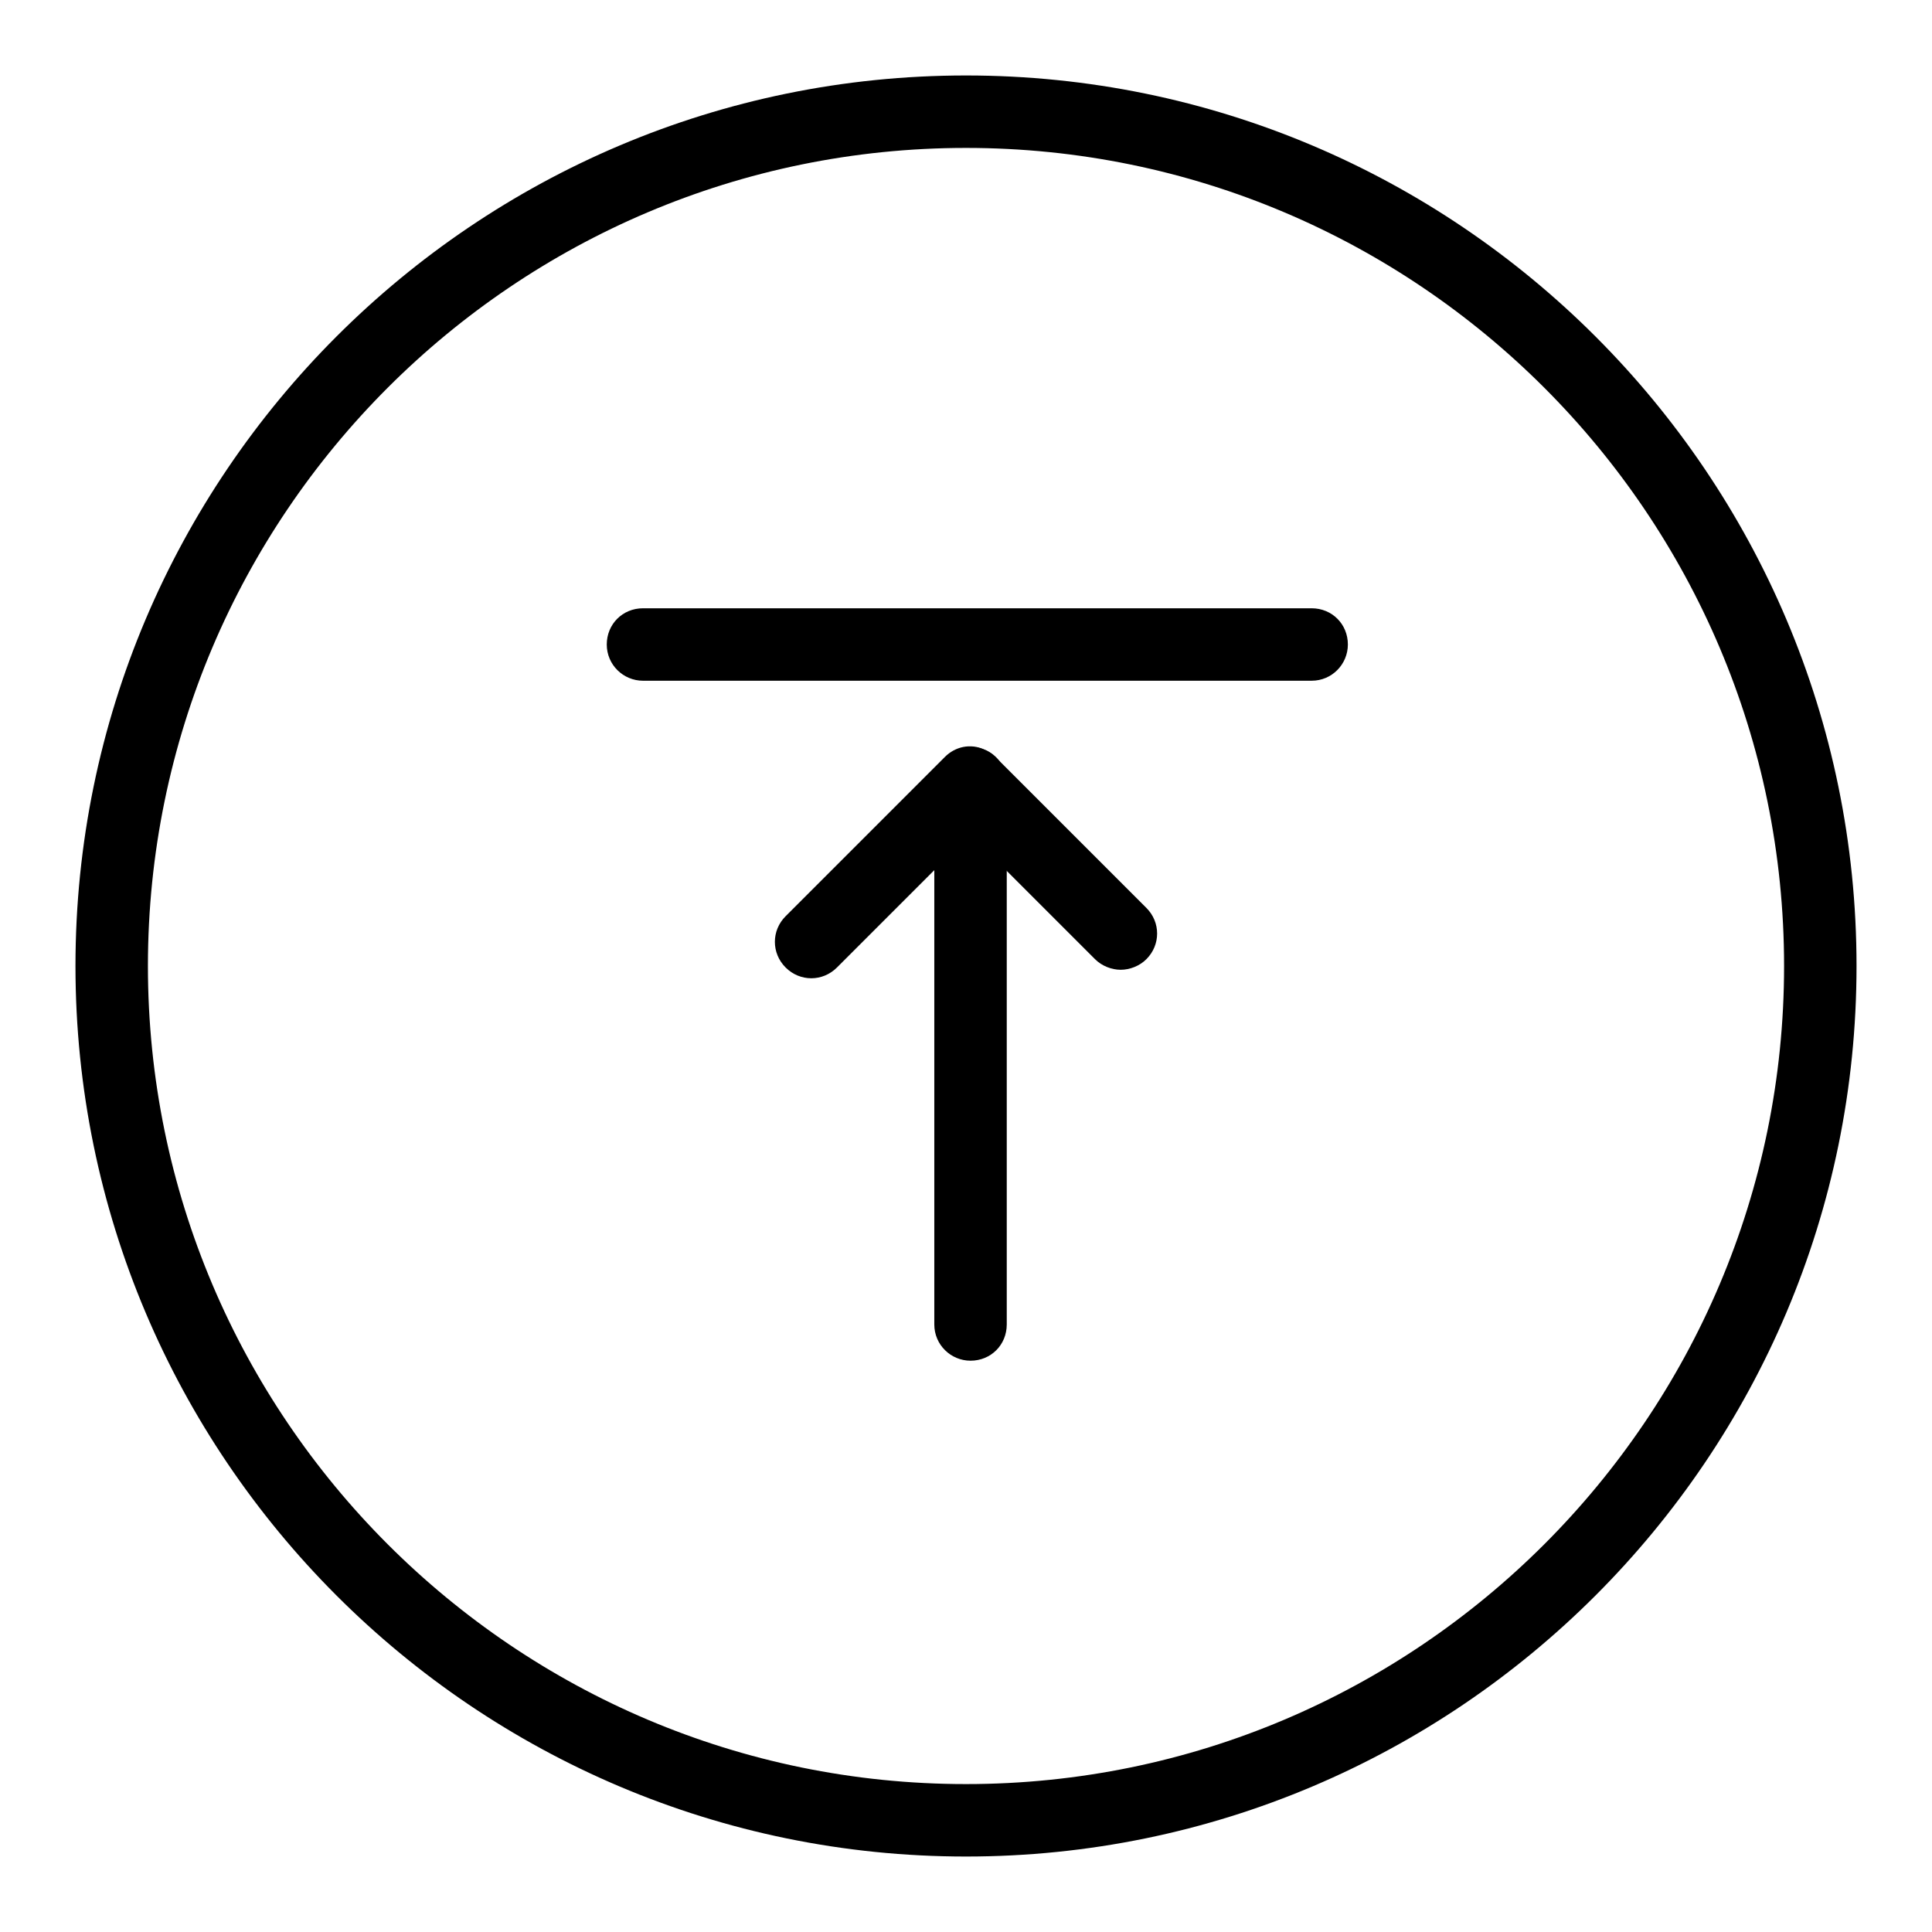
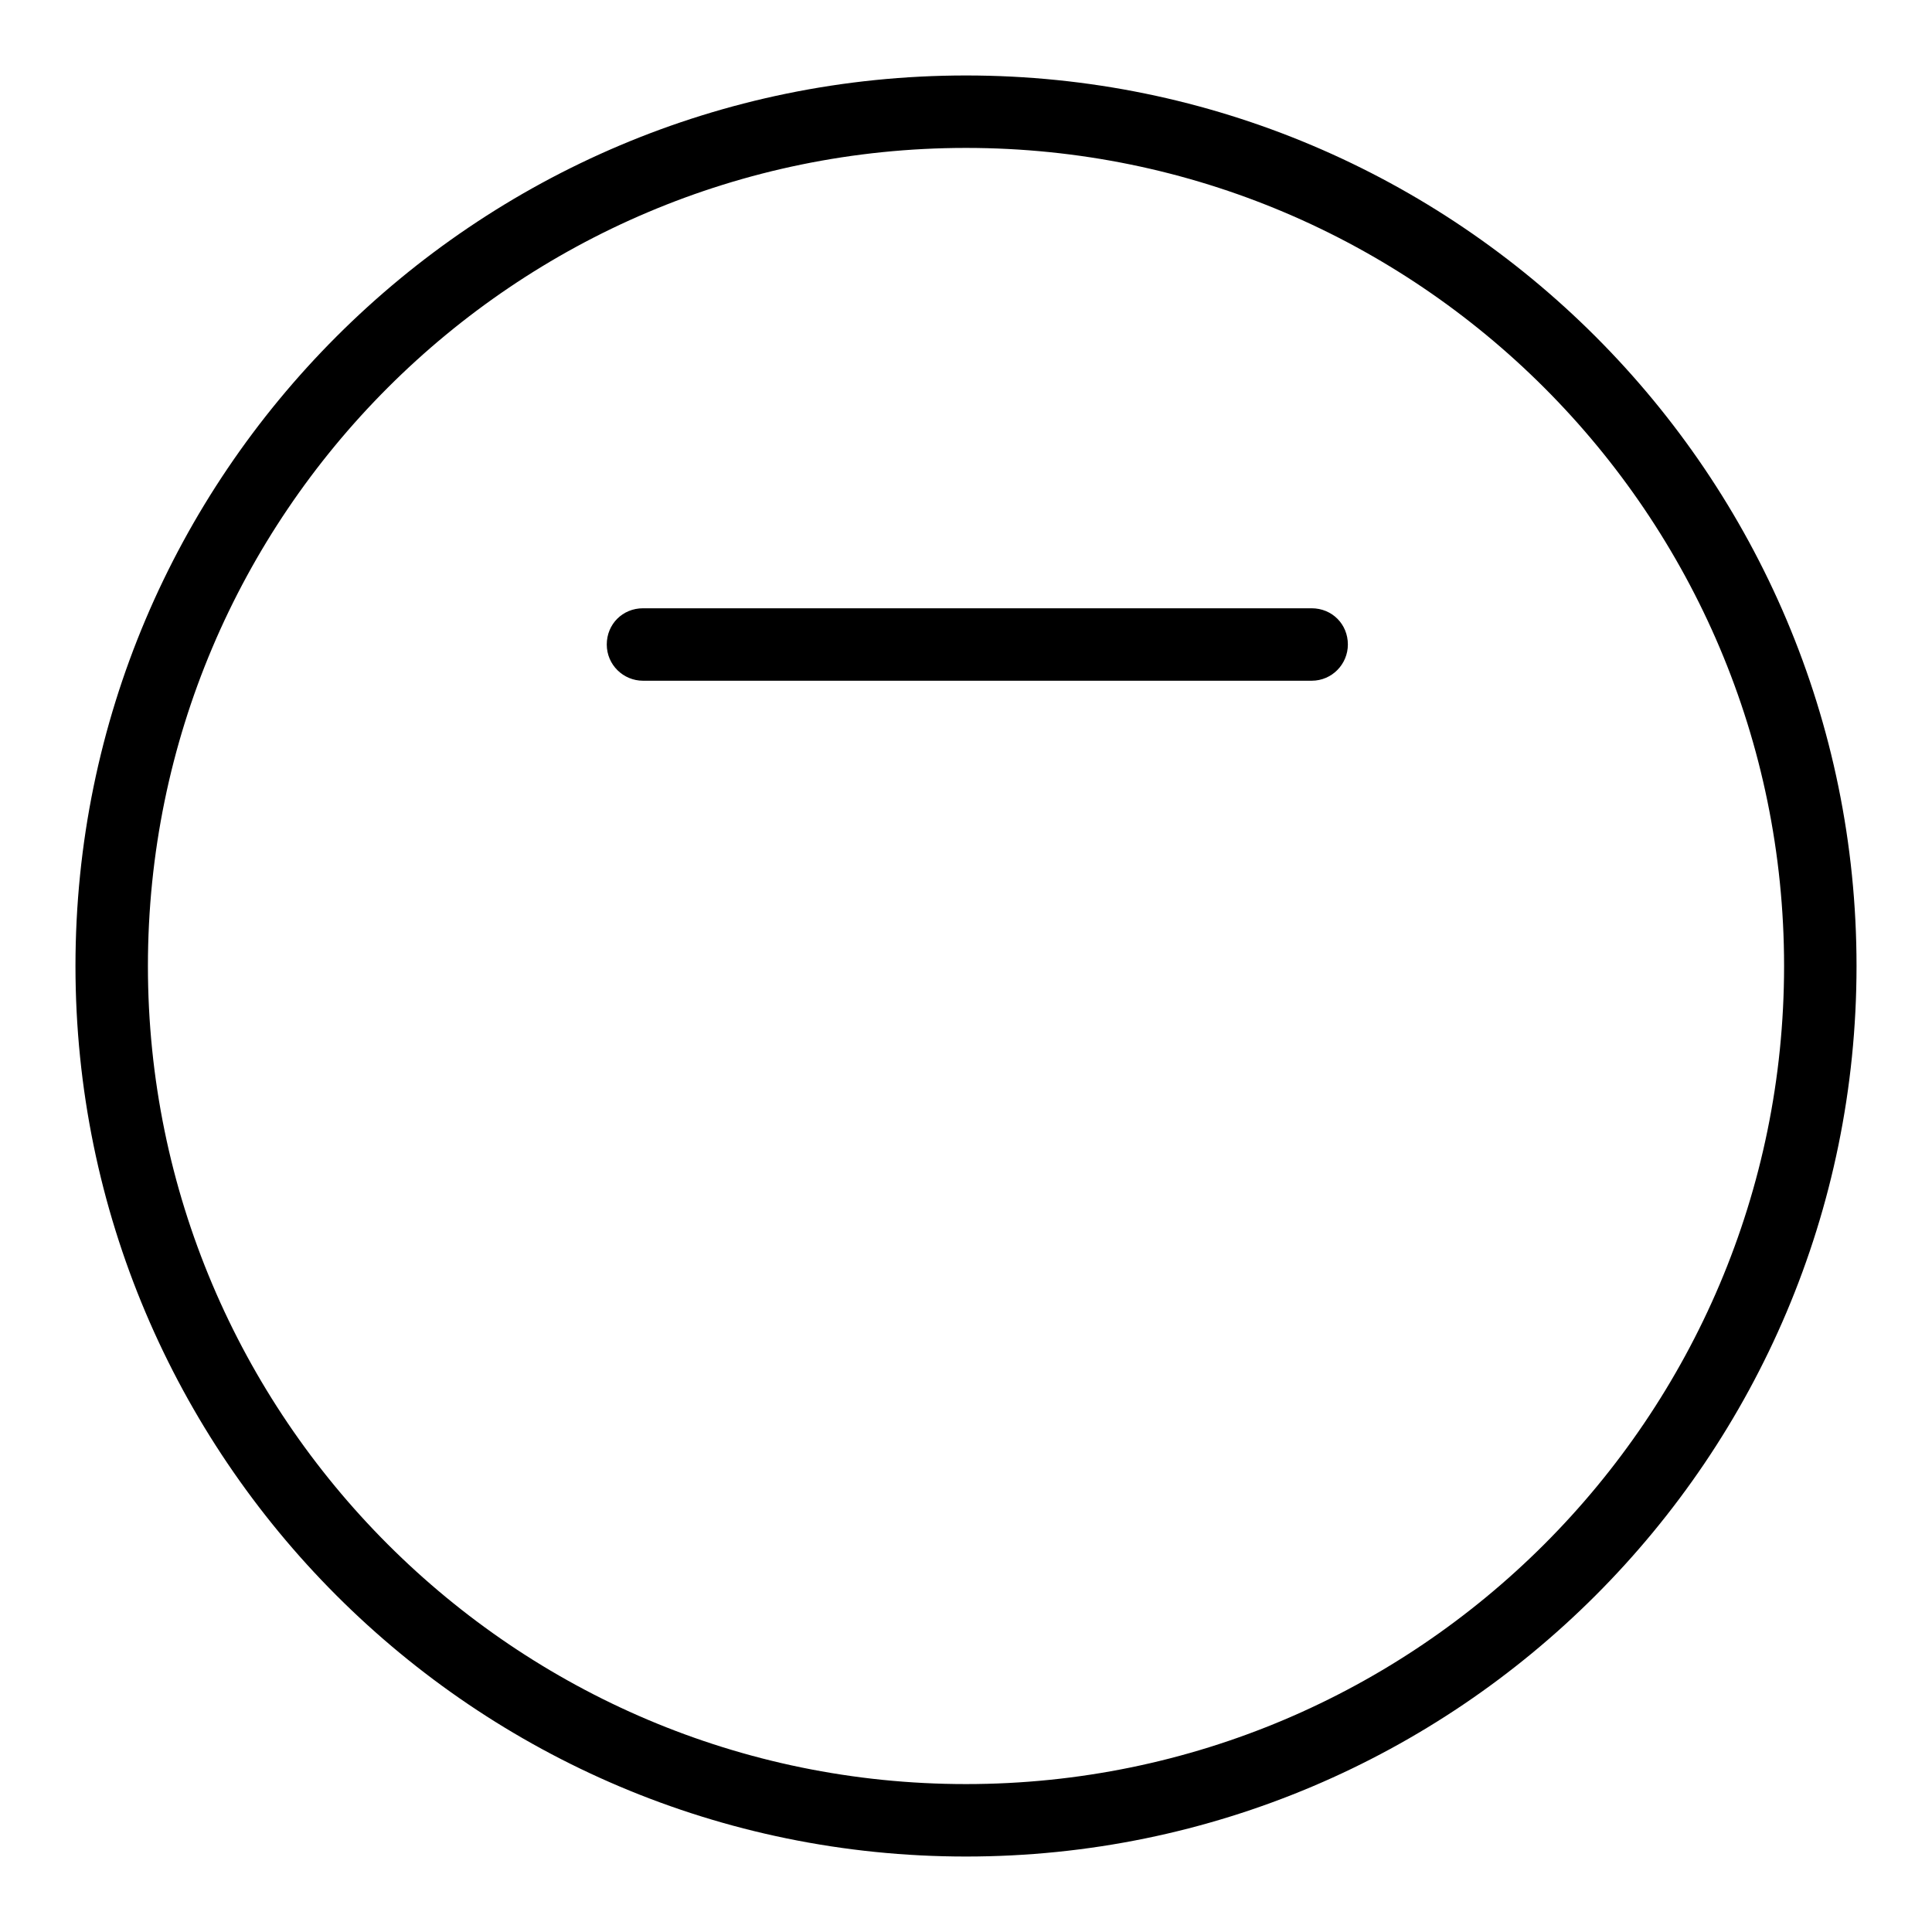
<svg xmlns="http://www.w3.org/2000/svg" version="1.1" x="0px" y="0px" viewBox="0 0 256 256" enable-background="new 0 0 256 256" xml:space="preserve">
  <g>
    <g>
-       <path fill="#000000" d="M128.6,180.3c-2.6,0-4.8-2.1-4.8-4.8v-60.2l-12.9,12.9c-1.9,1.9-4.9,1.9-6.8,0c-1.9-1.9-1.9-4.9,0-6.8l21.1-21.1c1.4-1.4,3.4-1.8,5.2-1c1.8,0.7,3,2.5,3,4.4v71.8C133.4,178.2,131.3,180.3,128.6,180.3z" />
-       <path fill="#000000" d="M148.5,128.5c-1.2,0-2.5-0.5-3.4-1.4l-19.9-19.9c-1.9-1.9-1.9-4.9,0-6.8c1.9-1.9,4.9-1.9,6.8,0l19.9,19.9c1.9,1.9,1.9,4.9,0,6.8C151,128,149.7,128.5,148.5,128.5z" />
      <path fill="#000000" d="M128,246c-65.1,0-118-52.9-118-118C10,62.9,62.9,10,128,10c65.1,0,118,52.9,118,118C246,193.1,193.1,246,128,246z M128,19.6C68.2,19.6,19.6,68.2,19.6,128c0,59.8,48.6,108.4,108.4,108.4c59.8,0,108.4-48.6,108.4-108.4C236.4,68.2,187.8,19.6,128,19.6z" />
      <path fill="#000000" d="M173.8,90.2H85.2c-2.6,0-4.8-2.1-4.8-4.8s2.1-4.8,4.8-4.8h88.6c2.7,0,4.8,2.1,4.8,4.8C178.6,88,176.5,90.2,173.8,90.2z" />
    </g>
  </g>
</svg>